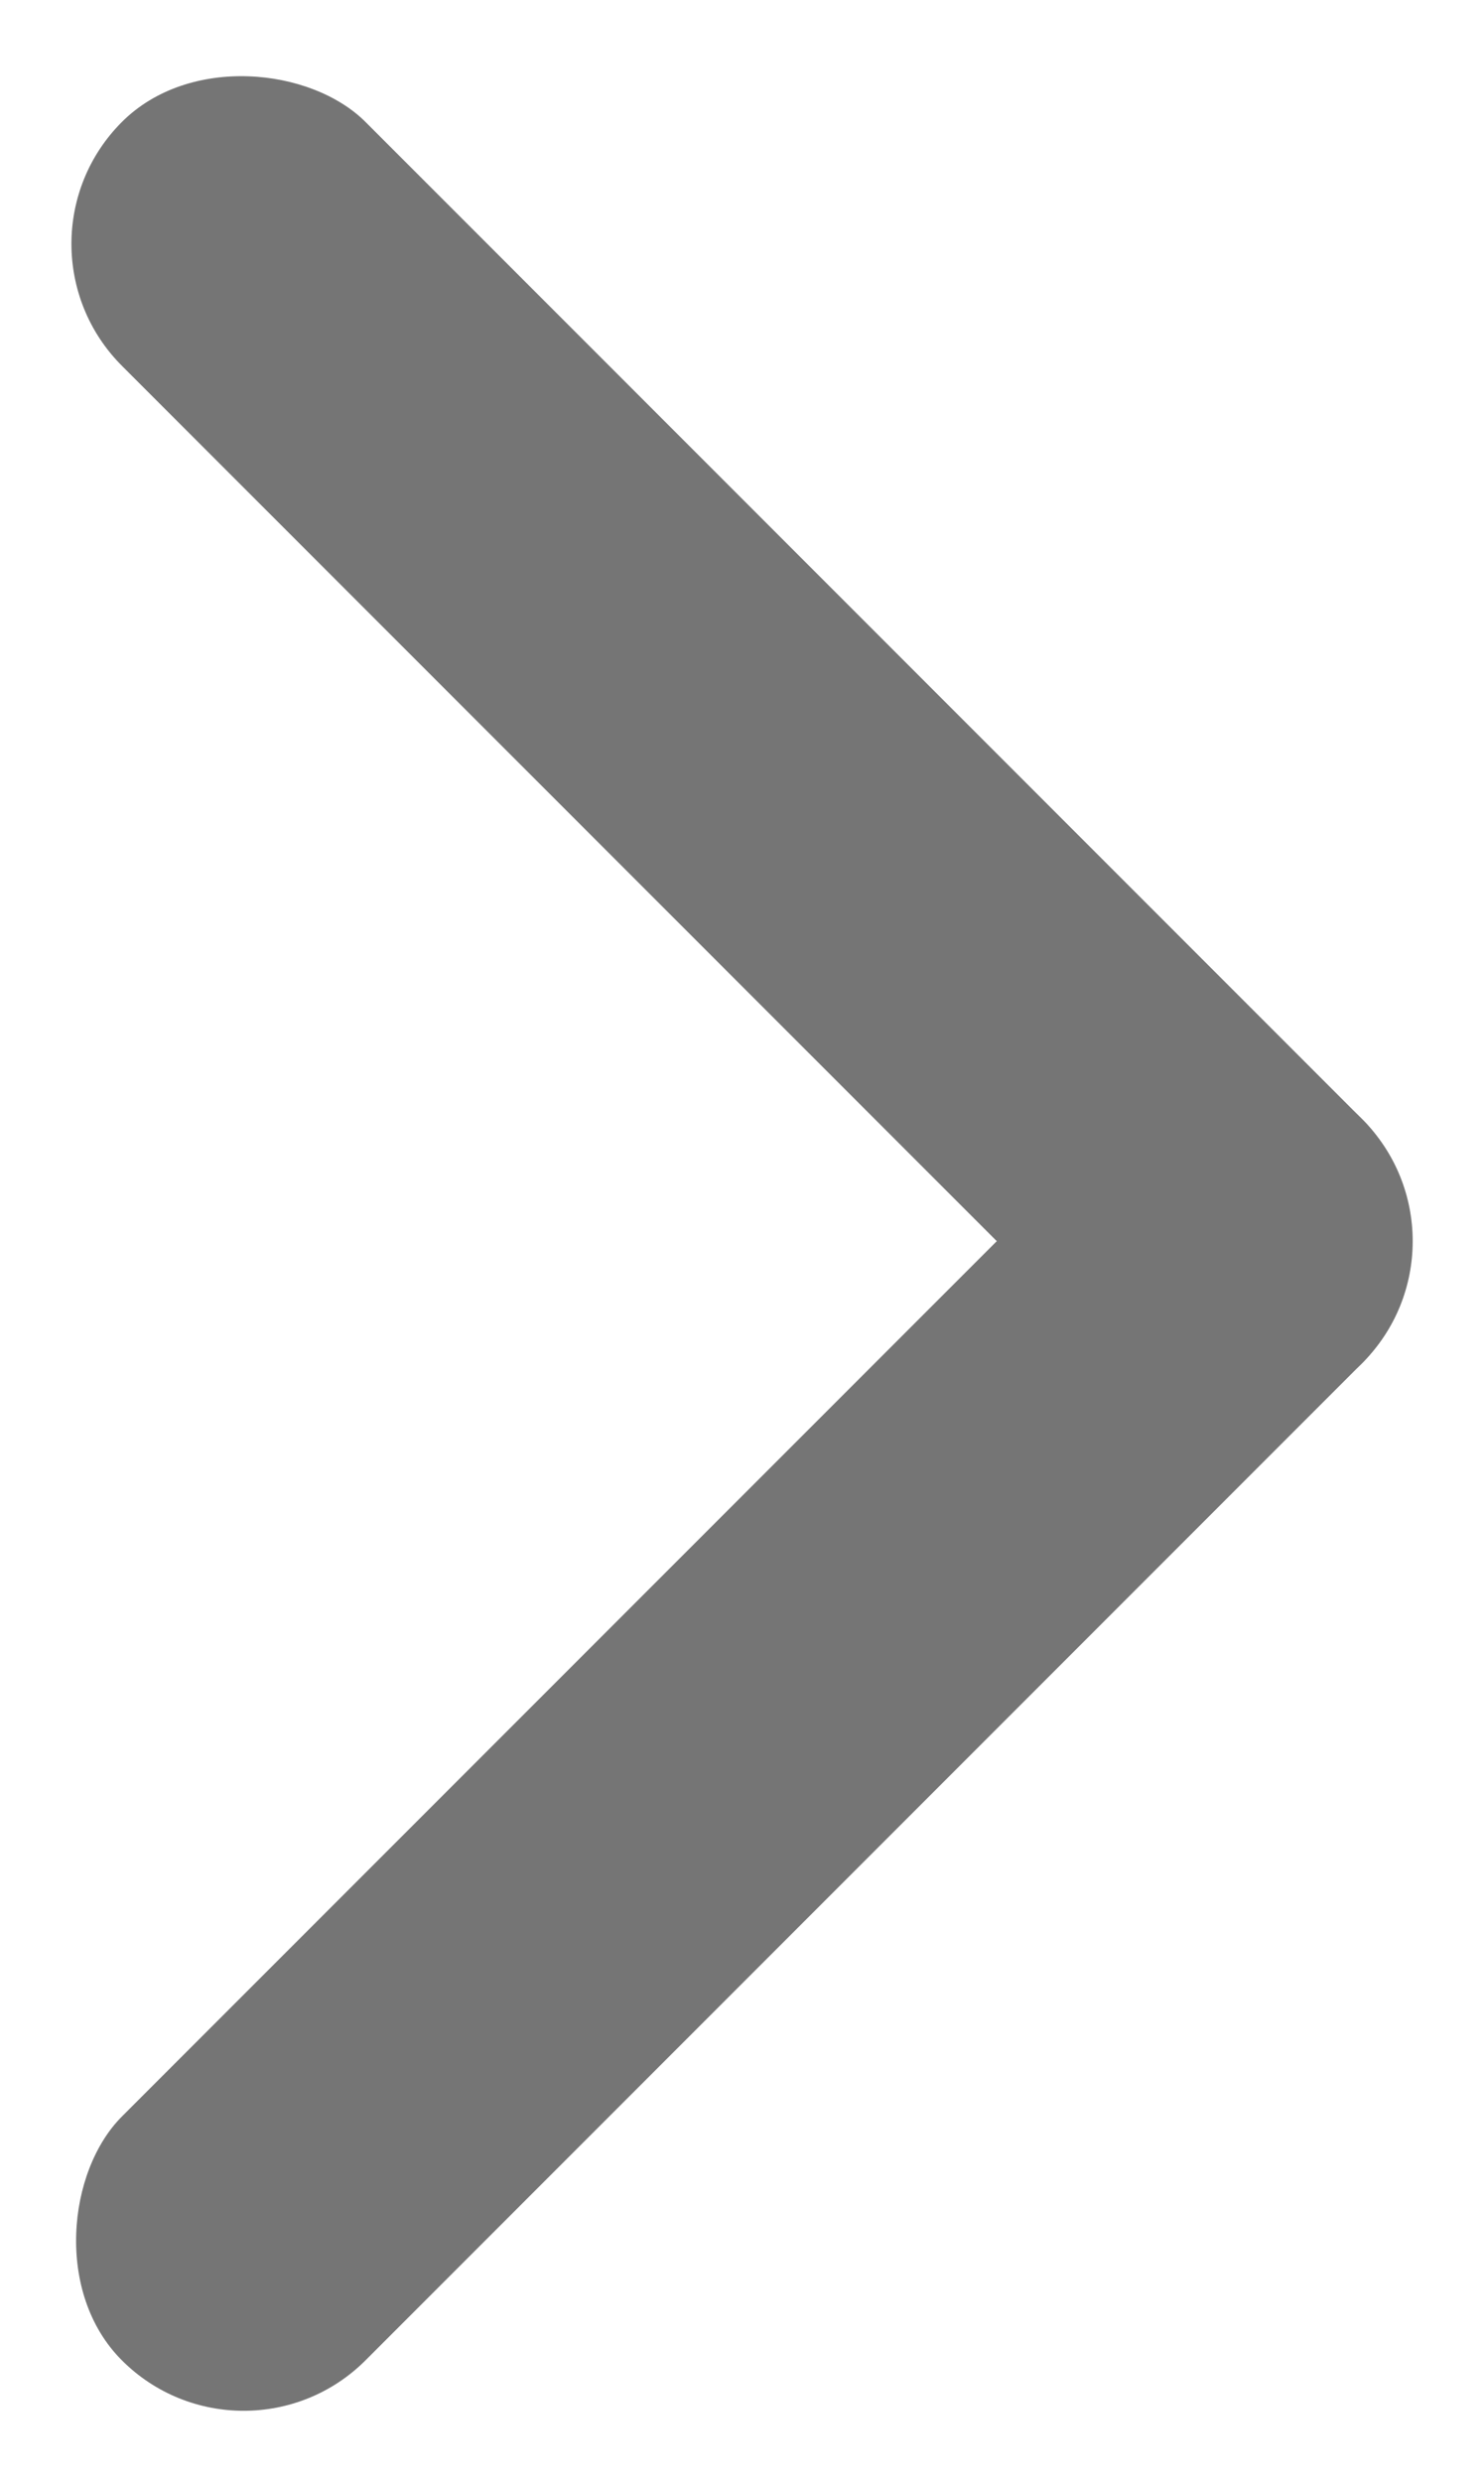
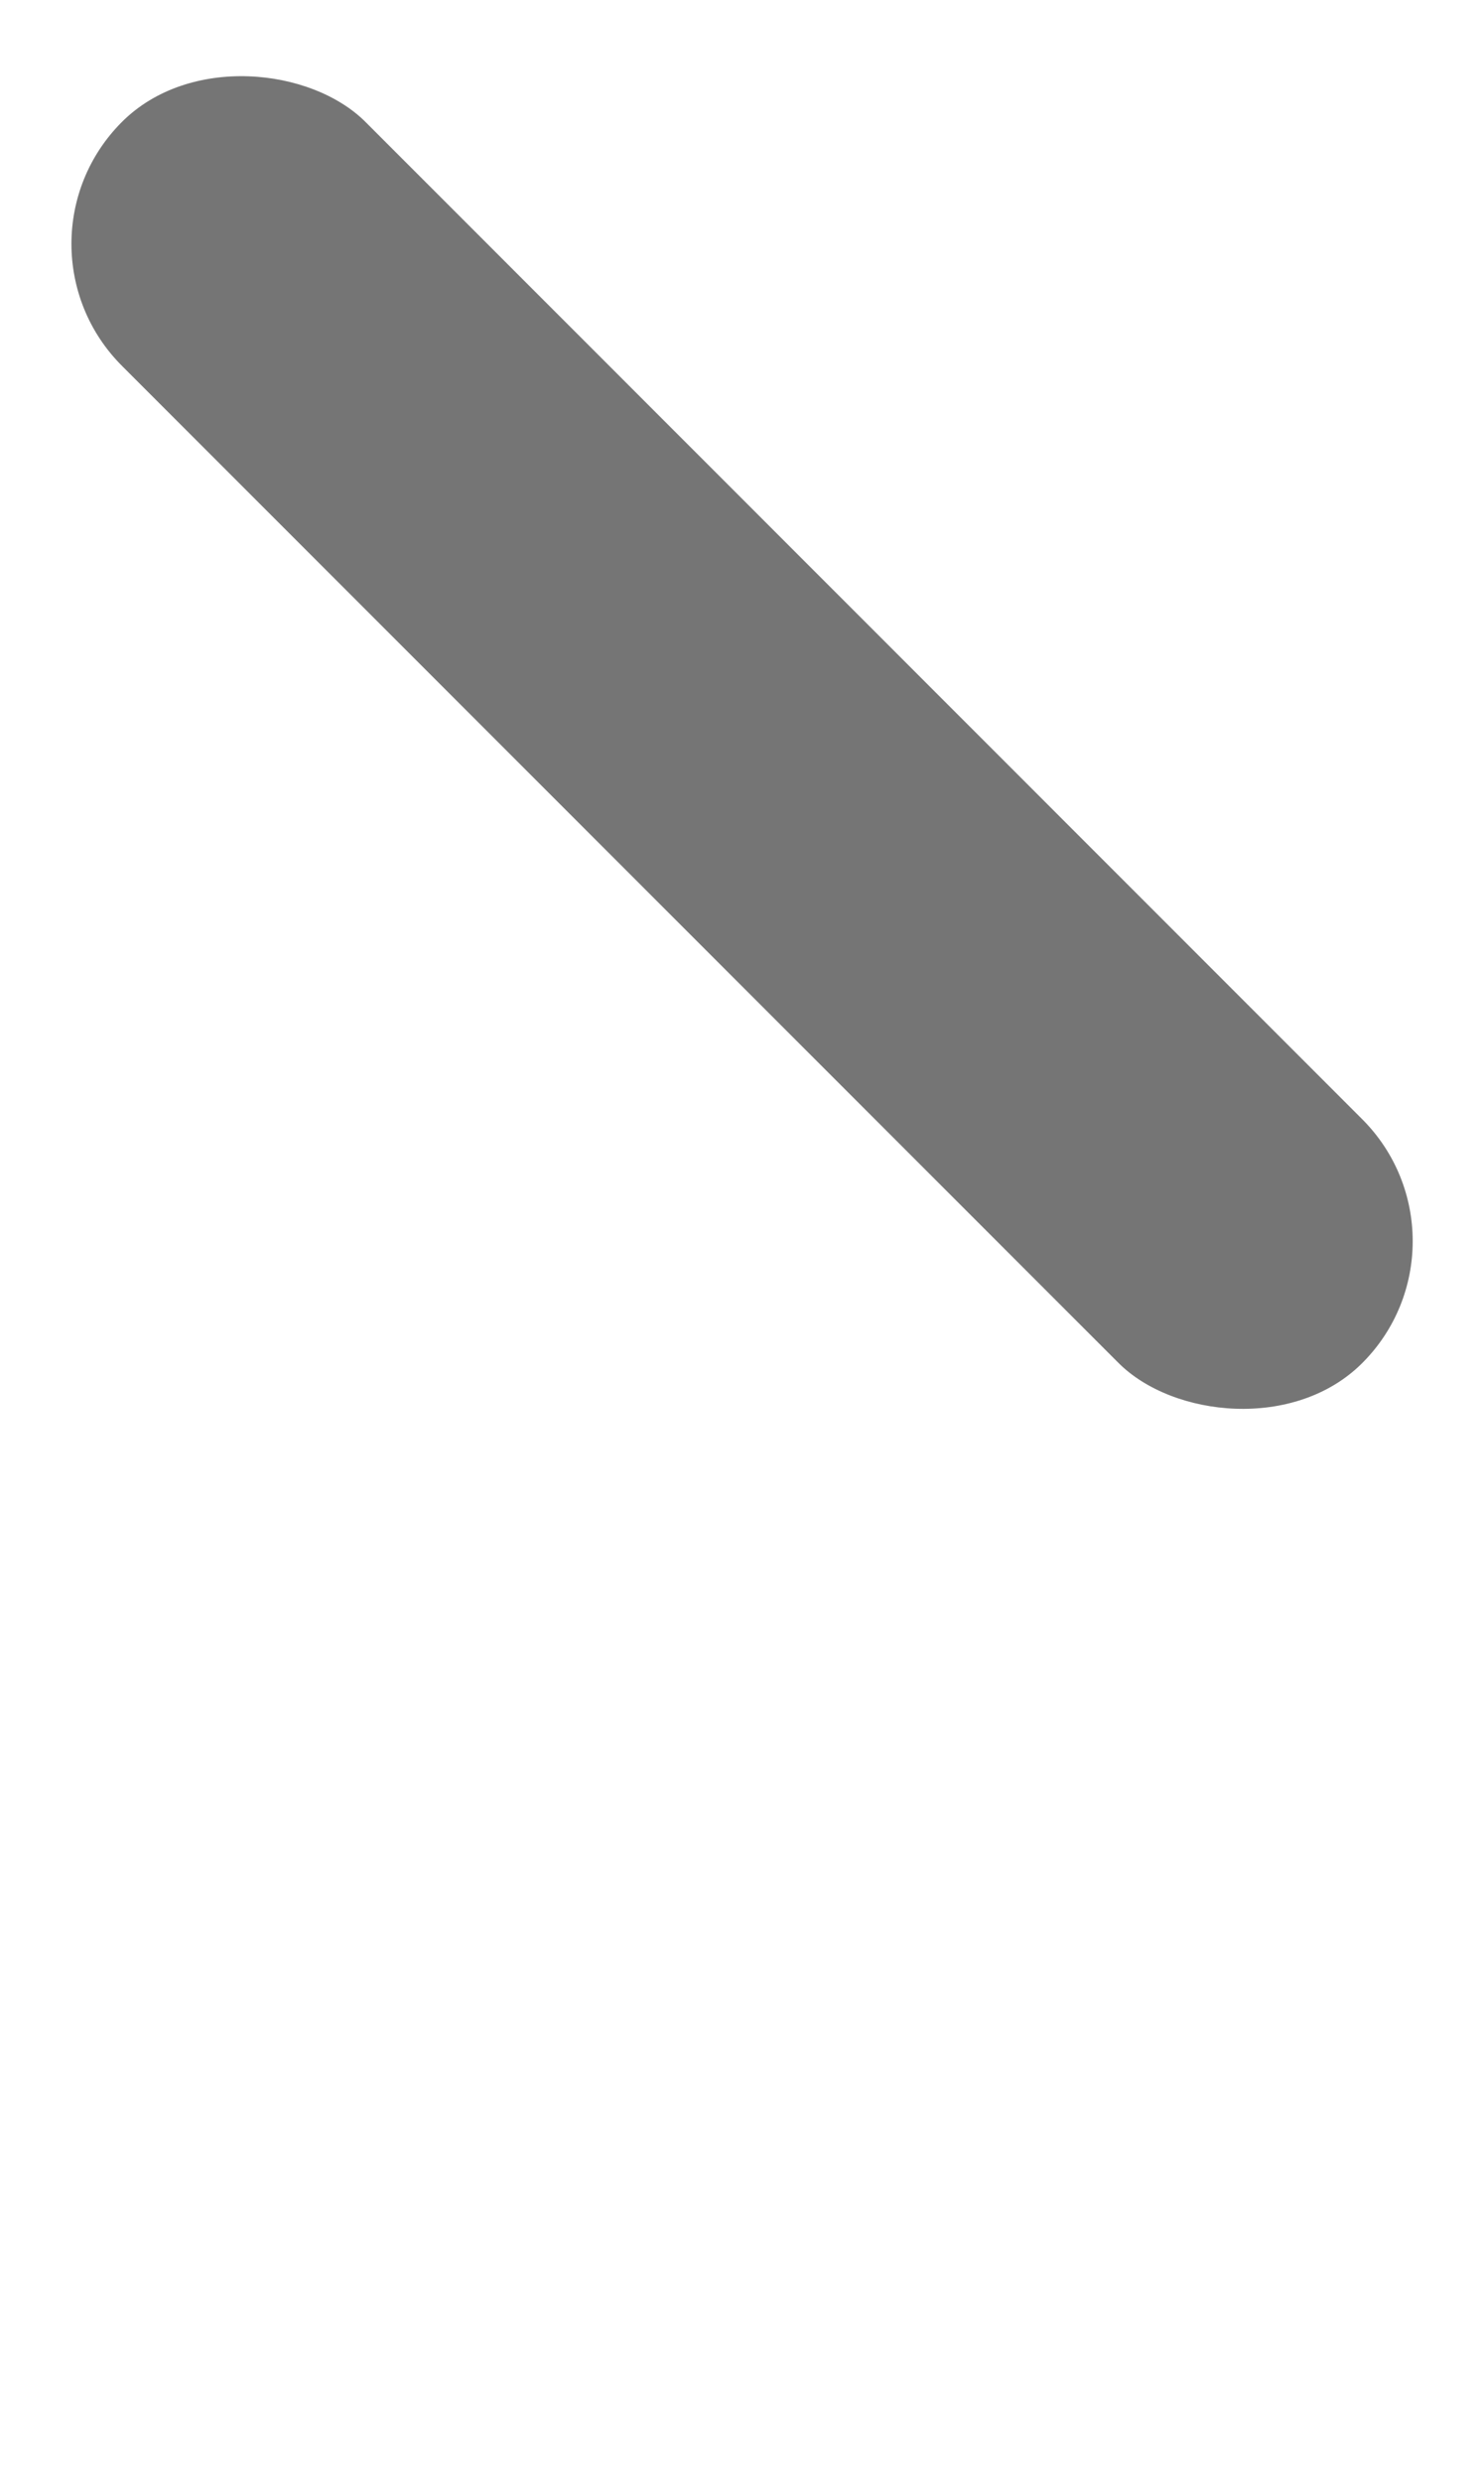
<svg xmlns="http://www.w3.org/2000/svg" width="7.3" height="12.203" viewBox="0 0 7.3 12.203">
  <g id="Group_23" data-name="Group 23" transform="translate(-919.899 369.555) rotate(-45)">
    <rect id="Rectangle_34" data-name="Rectangle 34" width="1.695" height="8.629" rx="0.848" transform="translate(910.934 390)" fill="#757575" />
-     <rect id="Rectangle_35" data-name="Rectangle 35" width="1.695" height="8.629" rx="0.848" transform="translate(904 398.629) rotate(-90)" fill="#757575" />
  </g>
</svg>